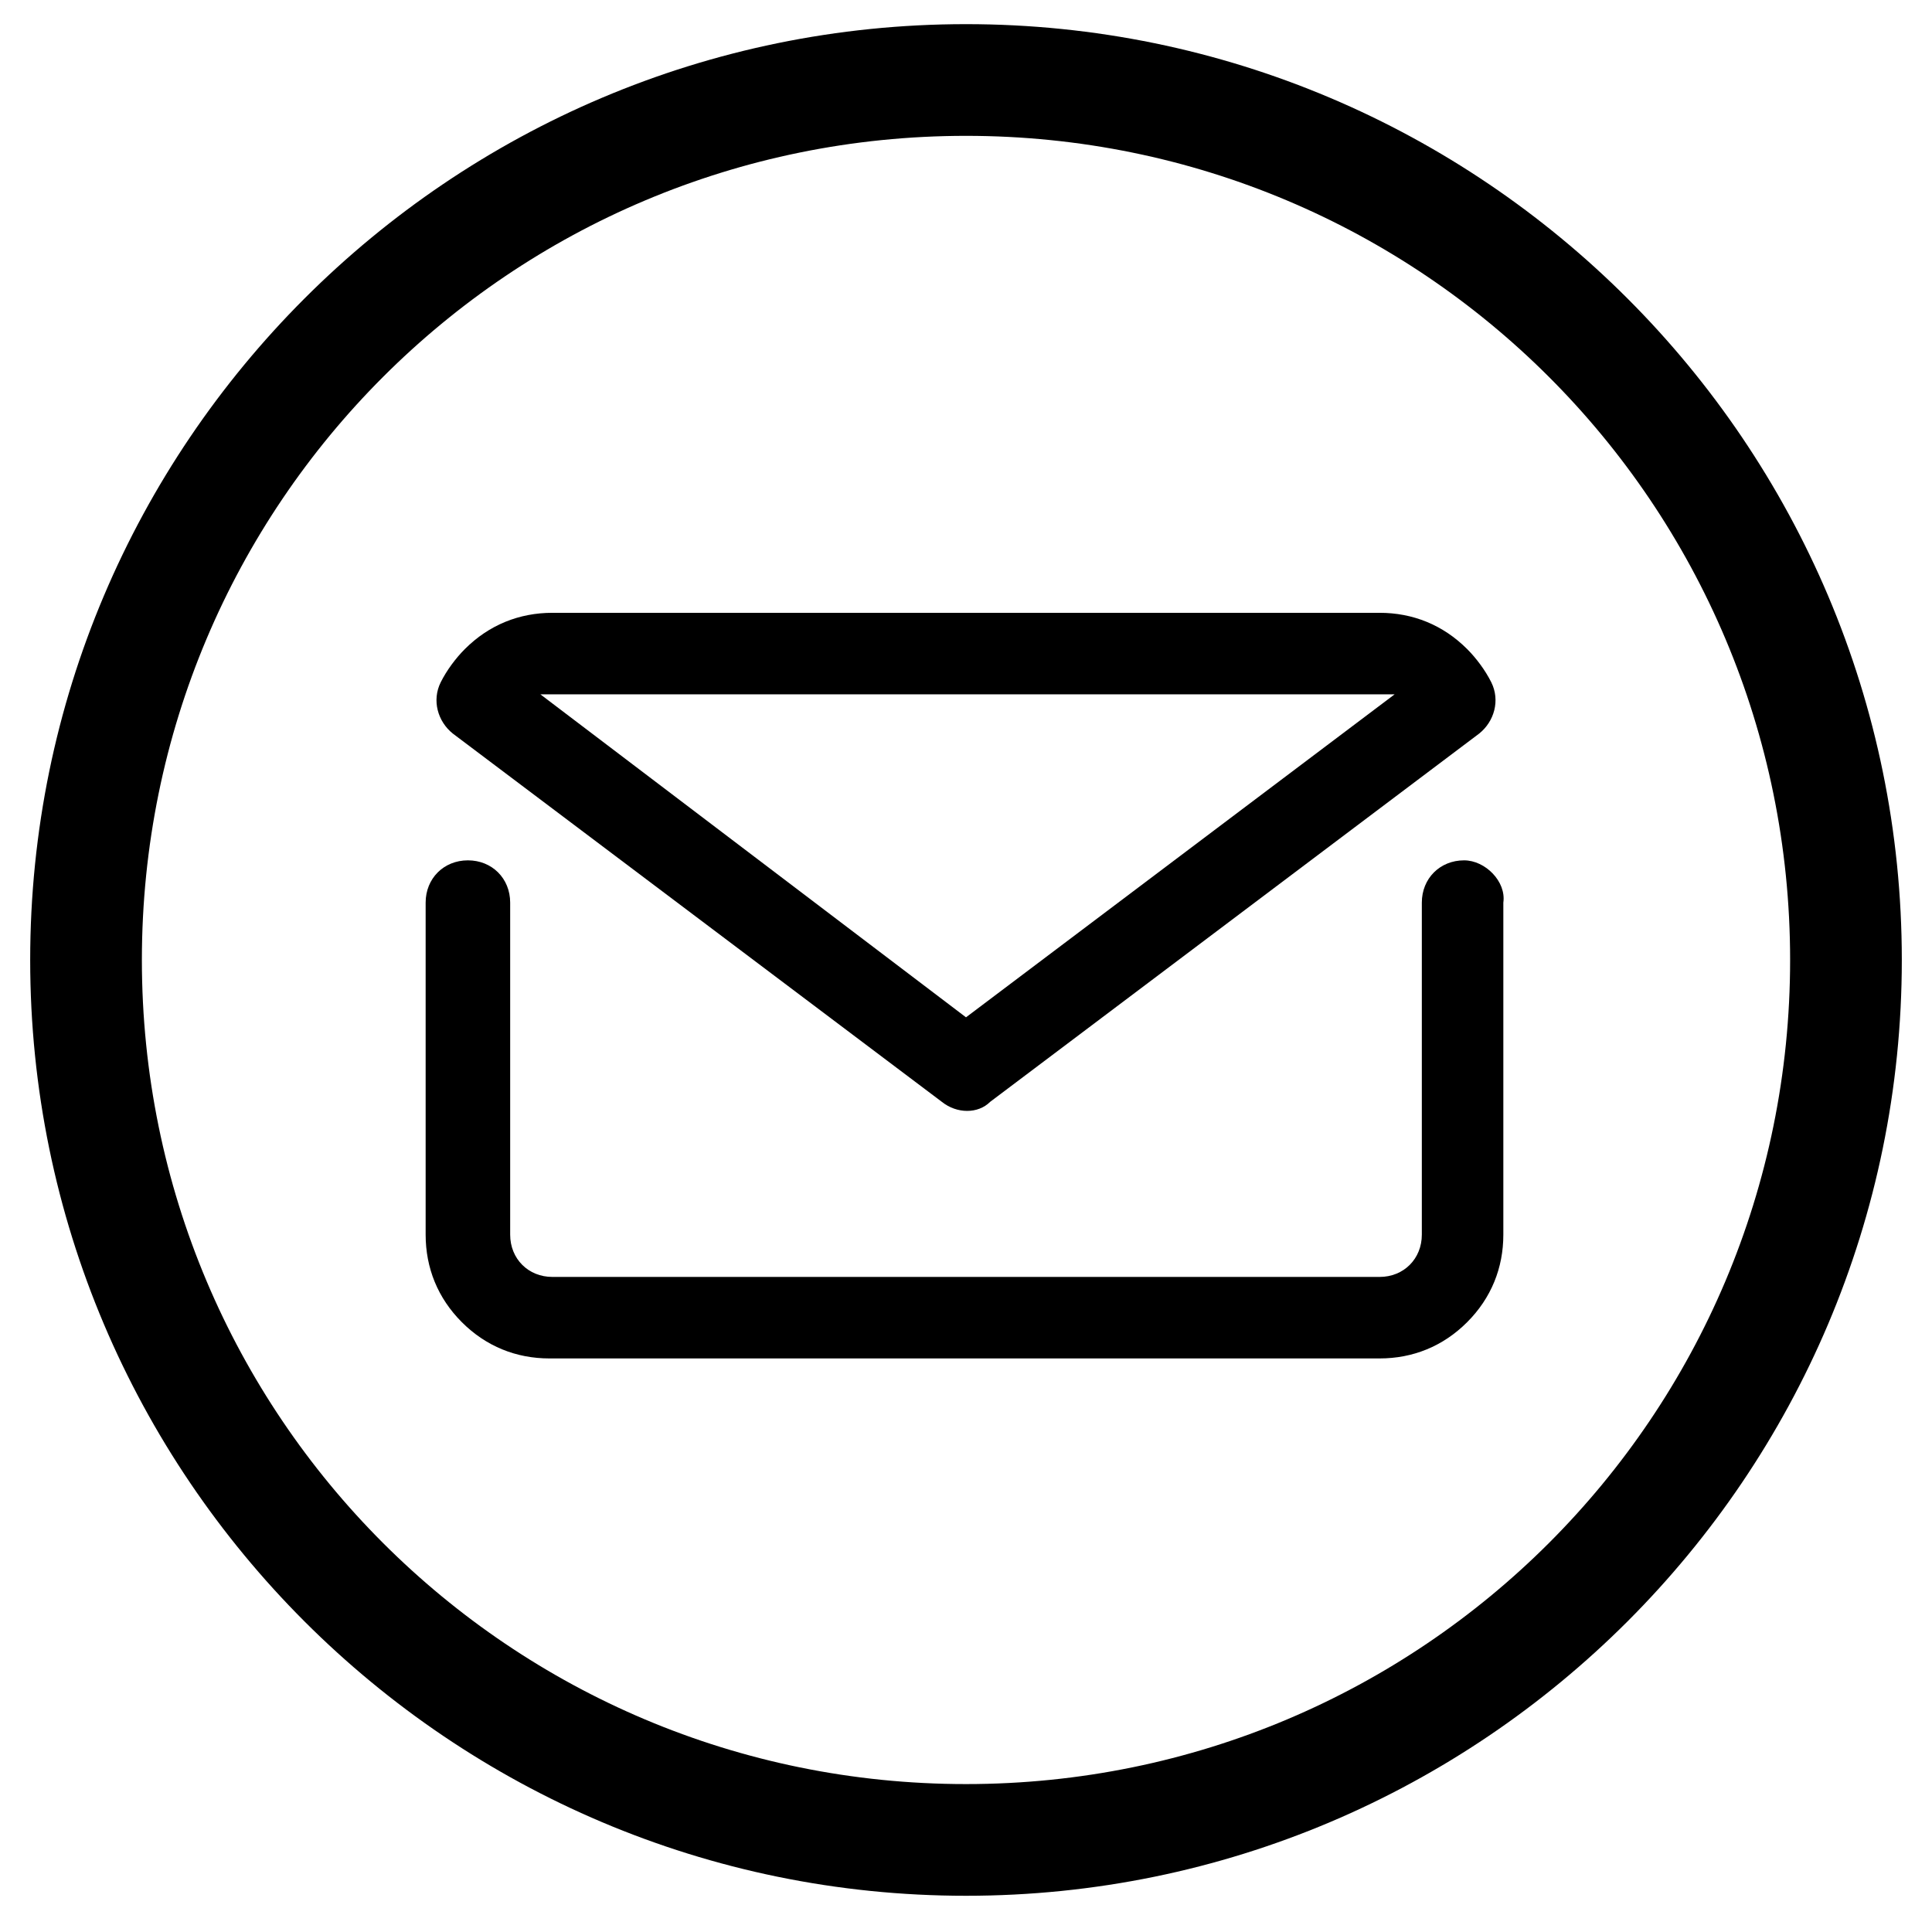
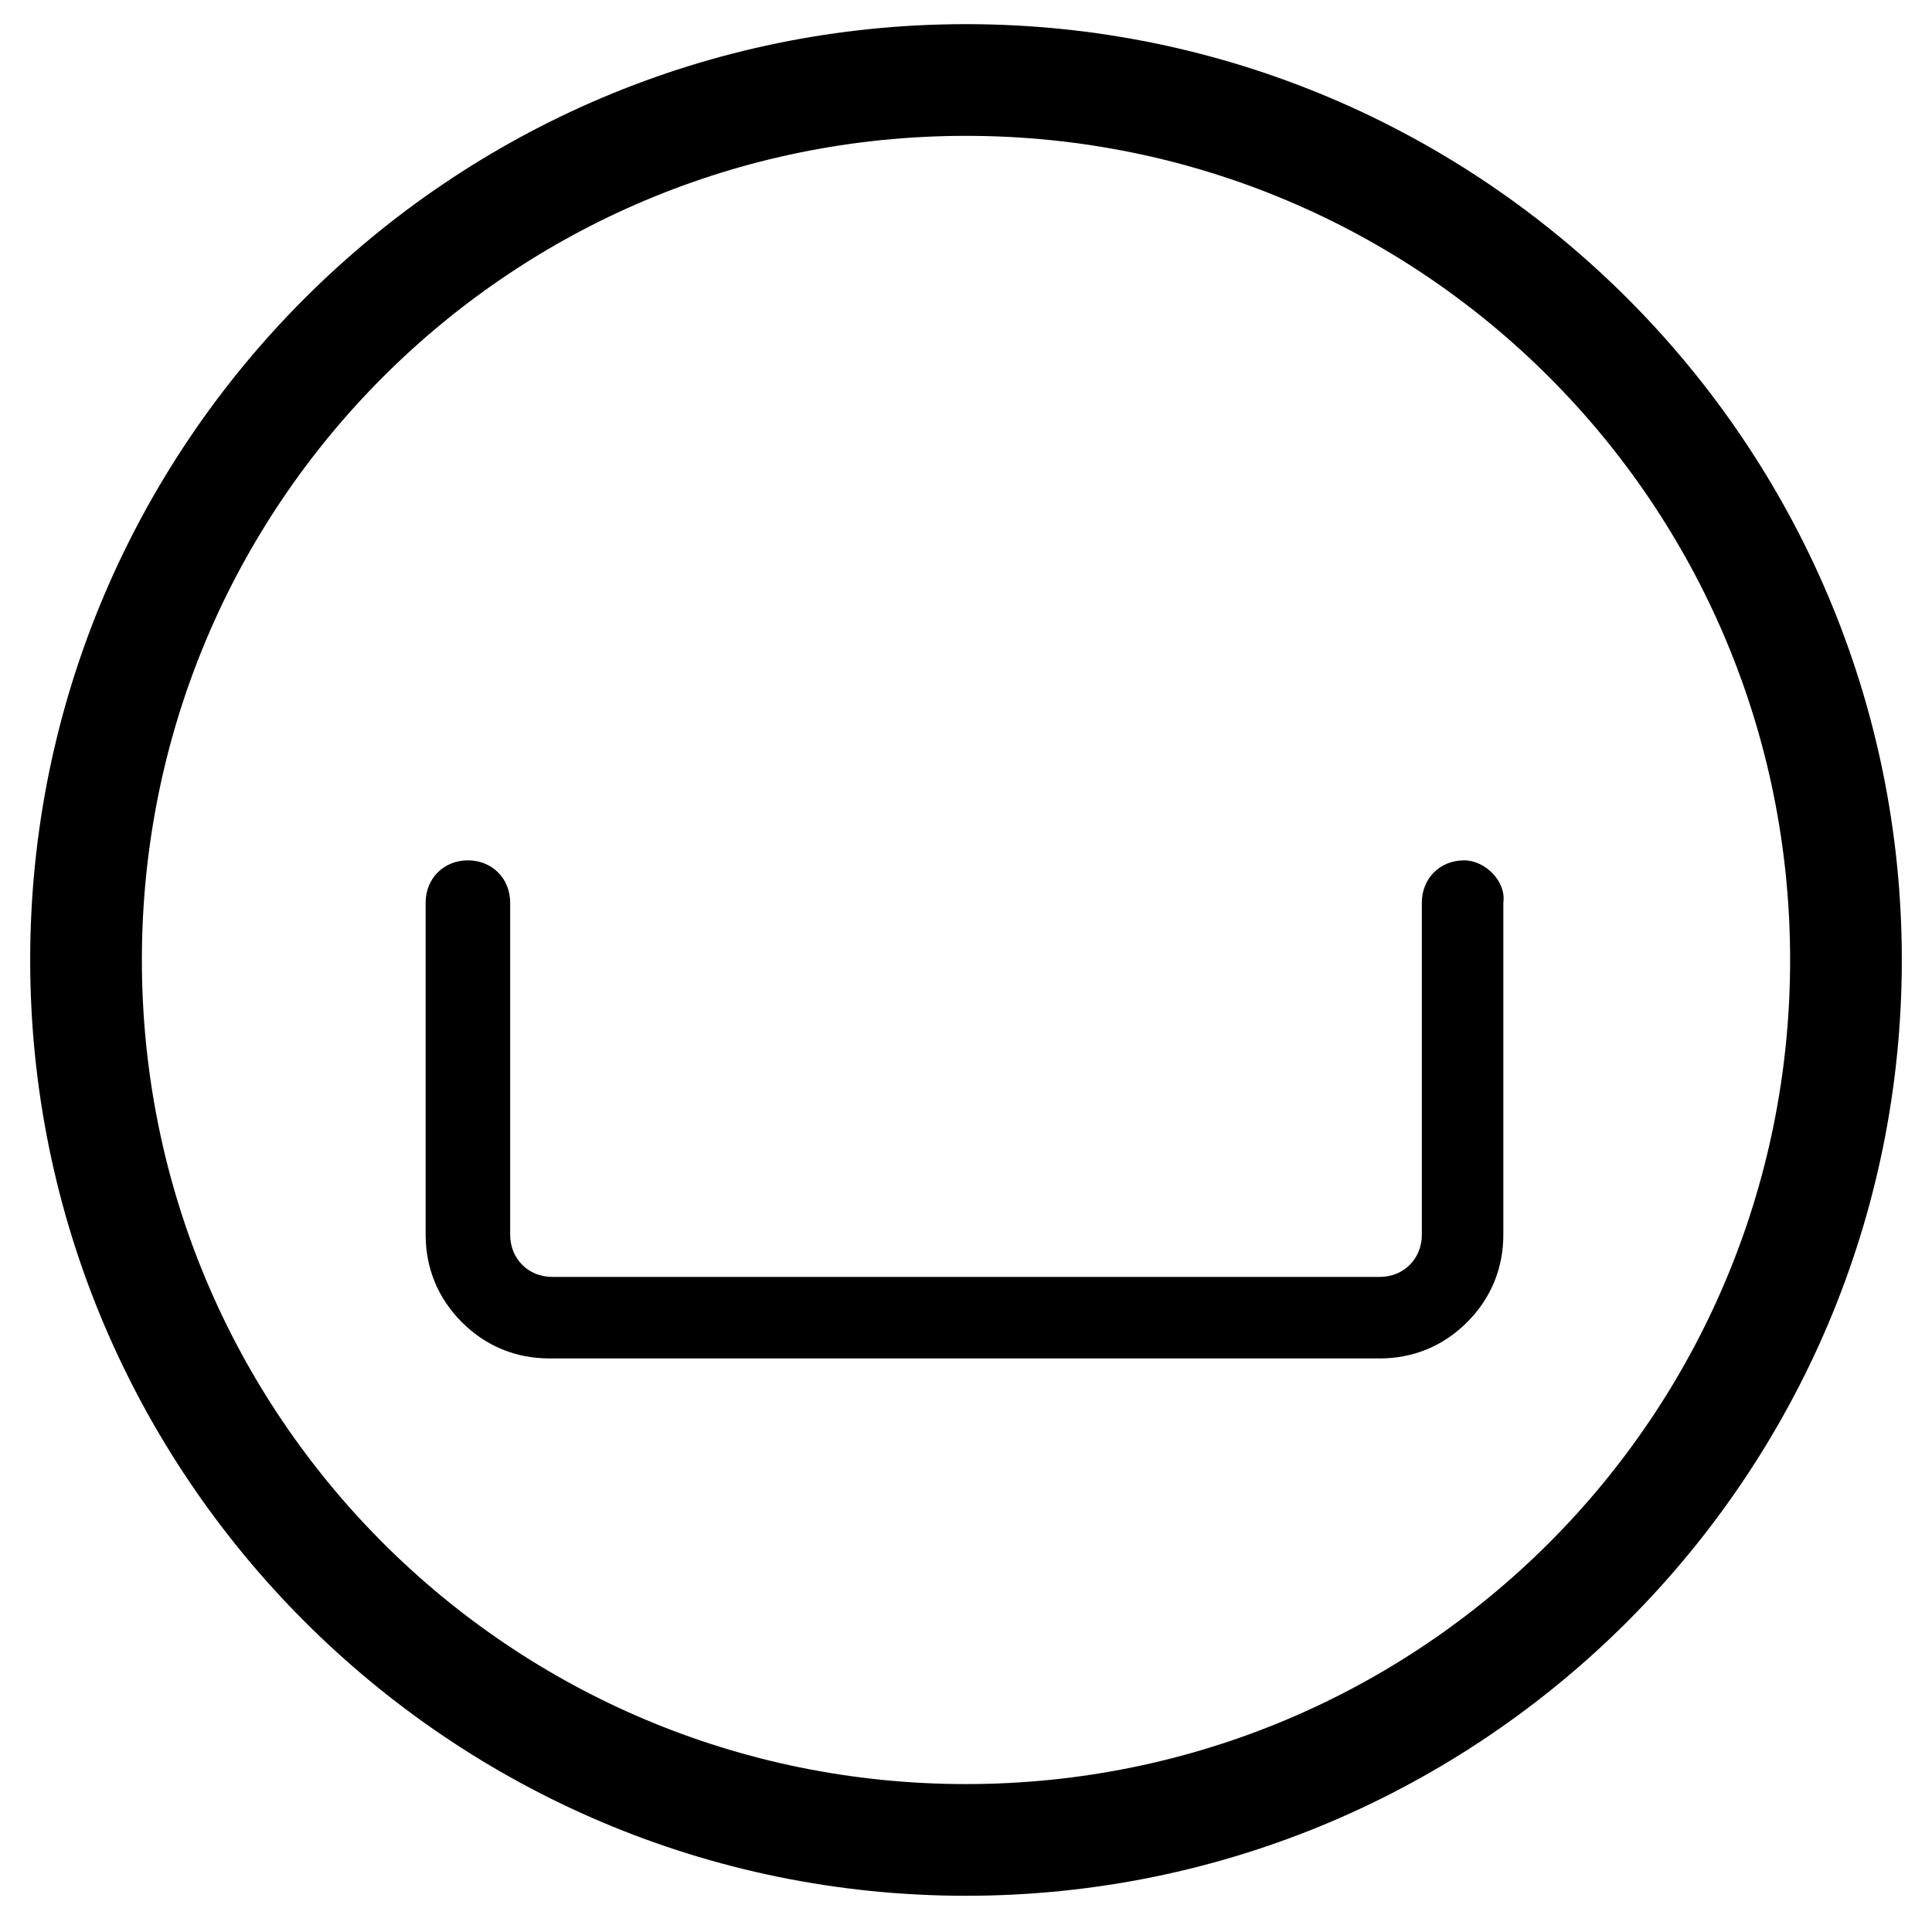
<svg xmlns="http://www.w3.org/2000/svg" version="1.1" id="Layer_1" x="0px" y="0px" viewBox="0 0 64 64" style="enable-background:new 0 0 64 64;" xml:space="preserve">
  <style type="text/css">
	.st0{fill-rule:evenodd;clip-rule:evenodd;}
</style>
  <g id="Page-1">
    <g id="Intsagram">
      <path id="Oval-1" class="st0" d="M32,0.8c-17.1,0-31,13.9-31,31s13.9,31,31,31s31-13.9,31-31S49.1,0.8,32,0.8z M32,4.5    C16.9,4.5,4.7,16.7,4.7,31.8S16.9,59.1,32,59.1s27.3-12.2,27.3-27.3S47.1,4.5,32,4.5z" />
    </g>
  </g>
  <g id="Layer_3">
</g>
  <g id="mail_email_e-mail_letter">
    <path d="M48.5,28.5c-0.8,0-1.4,0.6-1.4,1.4v11c0,0.8-0.6,1.4-1.4,1.4H18.3c-0.8,0-1.4-0.6-1.4-1.4v-11c0-0.8-0.6-1.4-1.4-1.4   c-0.8,0-1.4,0.6-1.4,1.4v11c0,1.1,0.4,2.1,1.2,2.9c0.8,0.8,1.8,1.2,2.9,1.2h27.5c1.1,0,2.1-0.4,2.9-1.2c0.8-0.8,1.2-1.8,1.2-2.9   v-11C49.9,29.2,49.2,28.5,48.5,28.5z" />
-     <path d="M31.2,36.5c0.5,0.4,1.2,0.4,1.6,0L49,24.3c0.5-0.4,0.7-1.1,0.4-1.7c-0.2-0.4-0.5-0.8-0.8-1.1c-0.8-0.8-1.8-1.2-2.9-1.2   H18.3c-1.1,0-2.1,0.4-2.9,1.2c-0.3,0.3-0.6,0.7-0.8,1.1c-0.3,0.6-0.1,1.3,0.4,1.7L31.2,36.5z M18.3,23h27.5c0.1,0,0.3,0,0.4,0   L32,33.7L17.9,23C18,23,18.1,23,18.3,23z" />
  </g>
</svg>